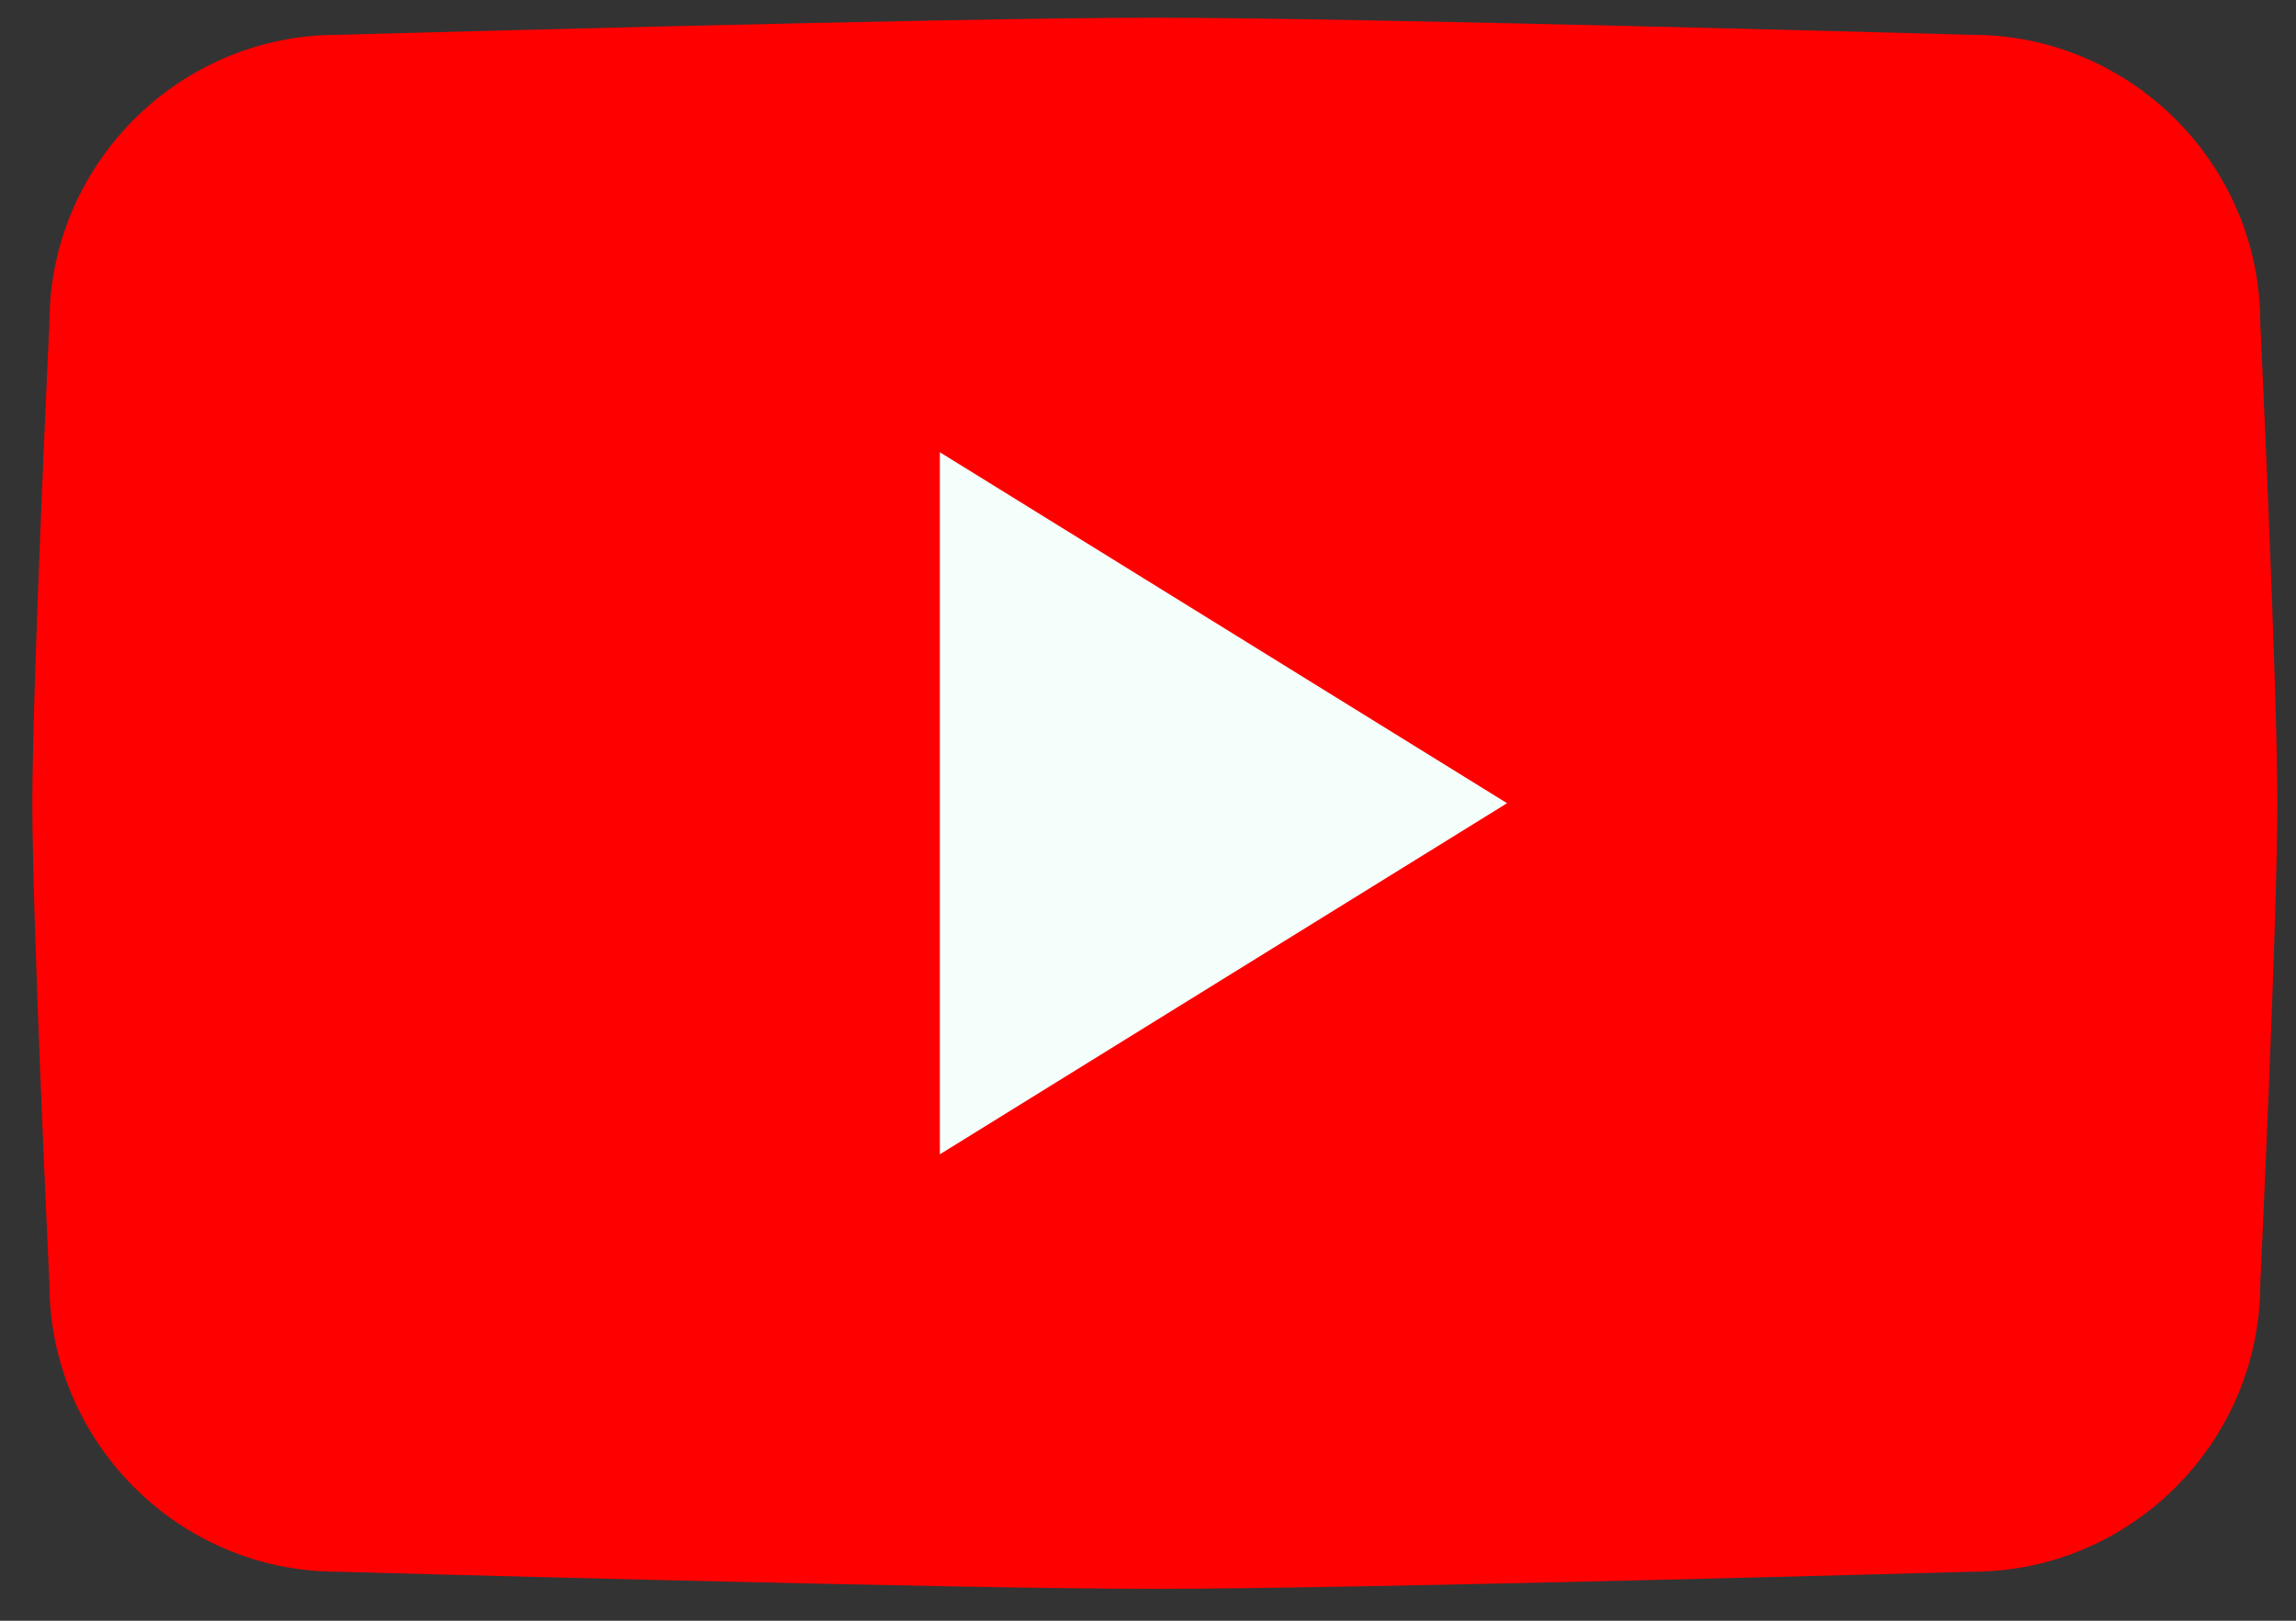
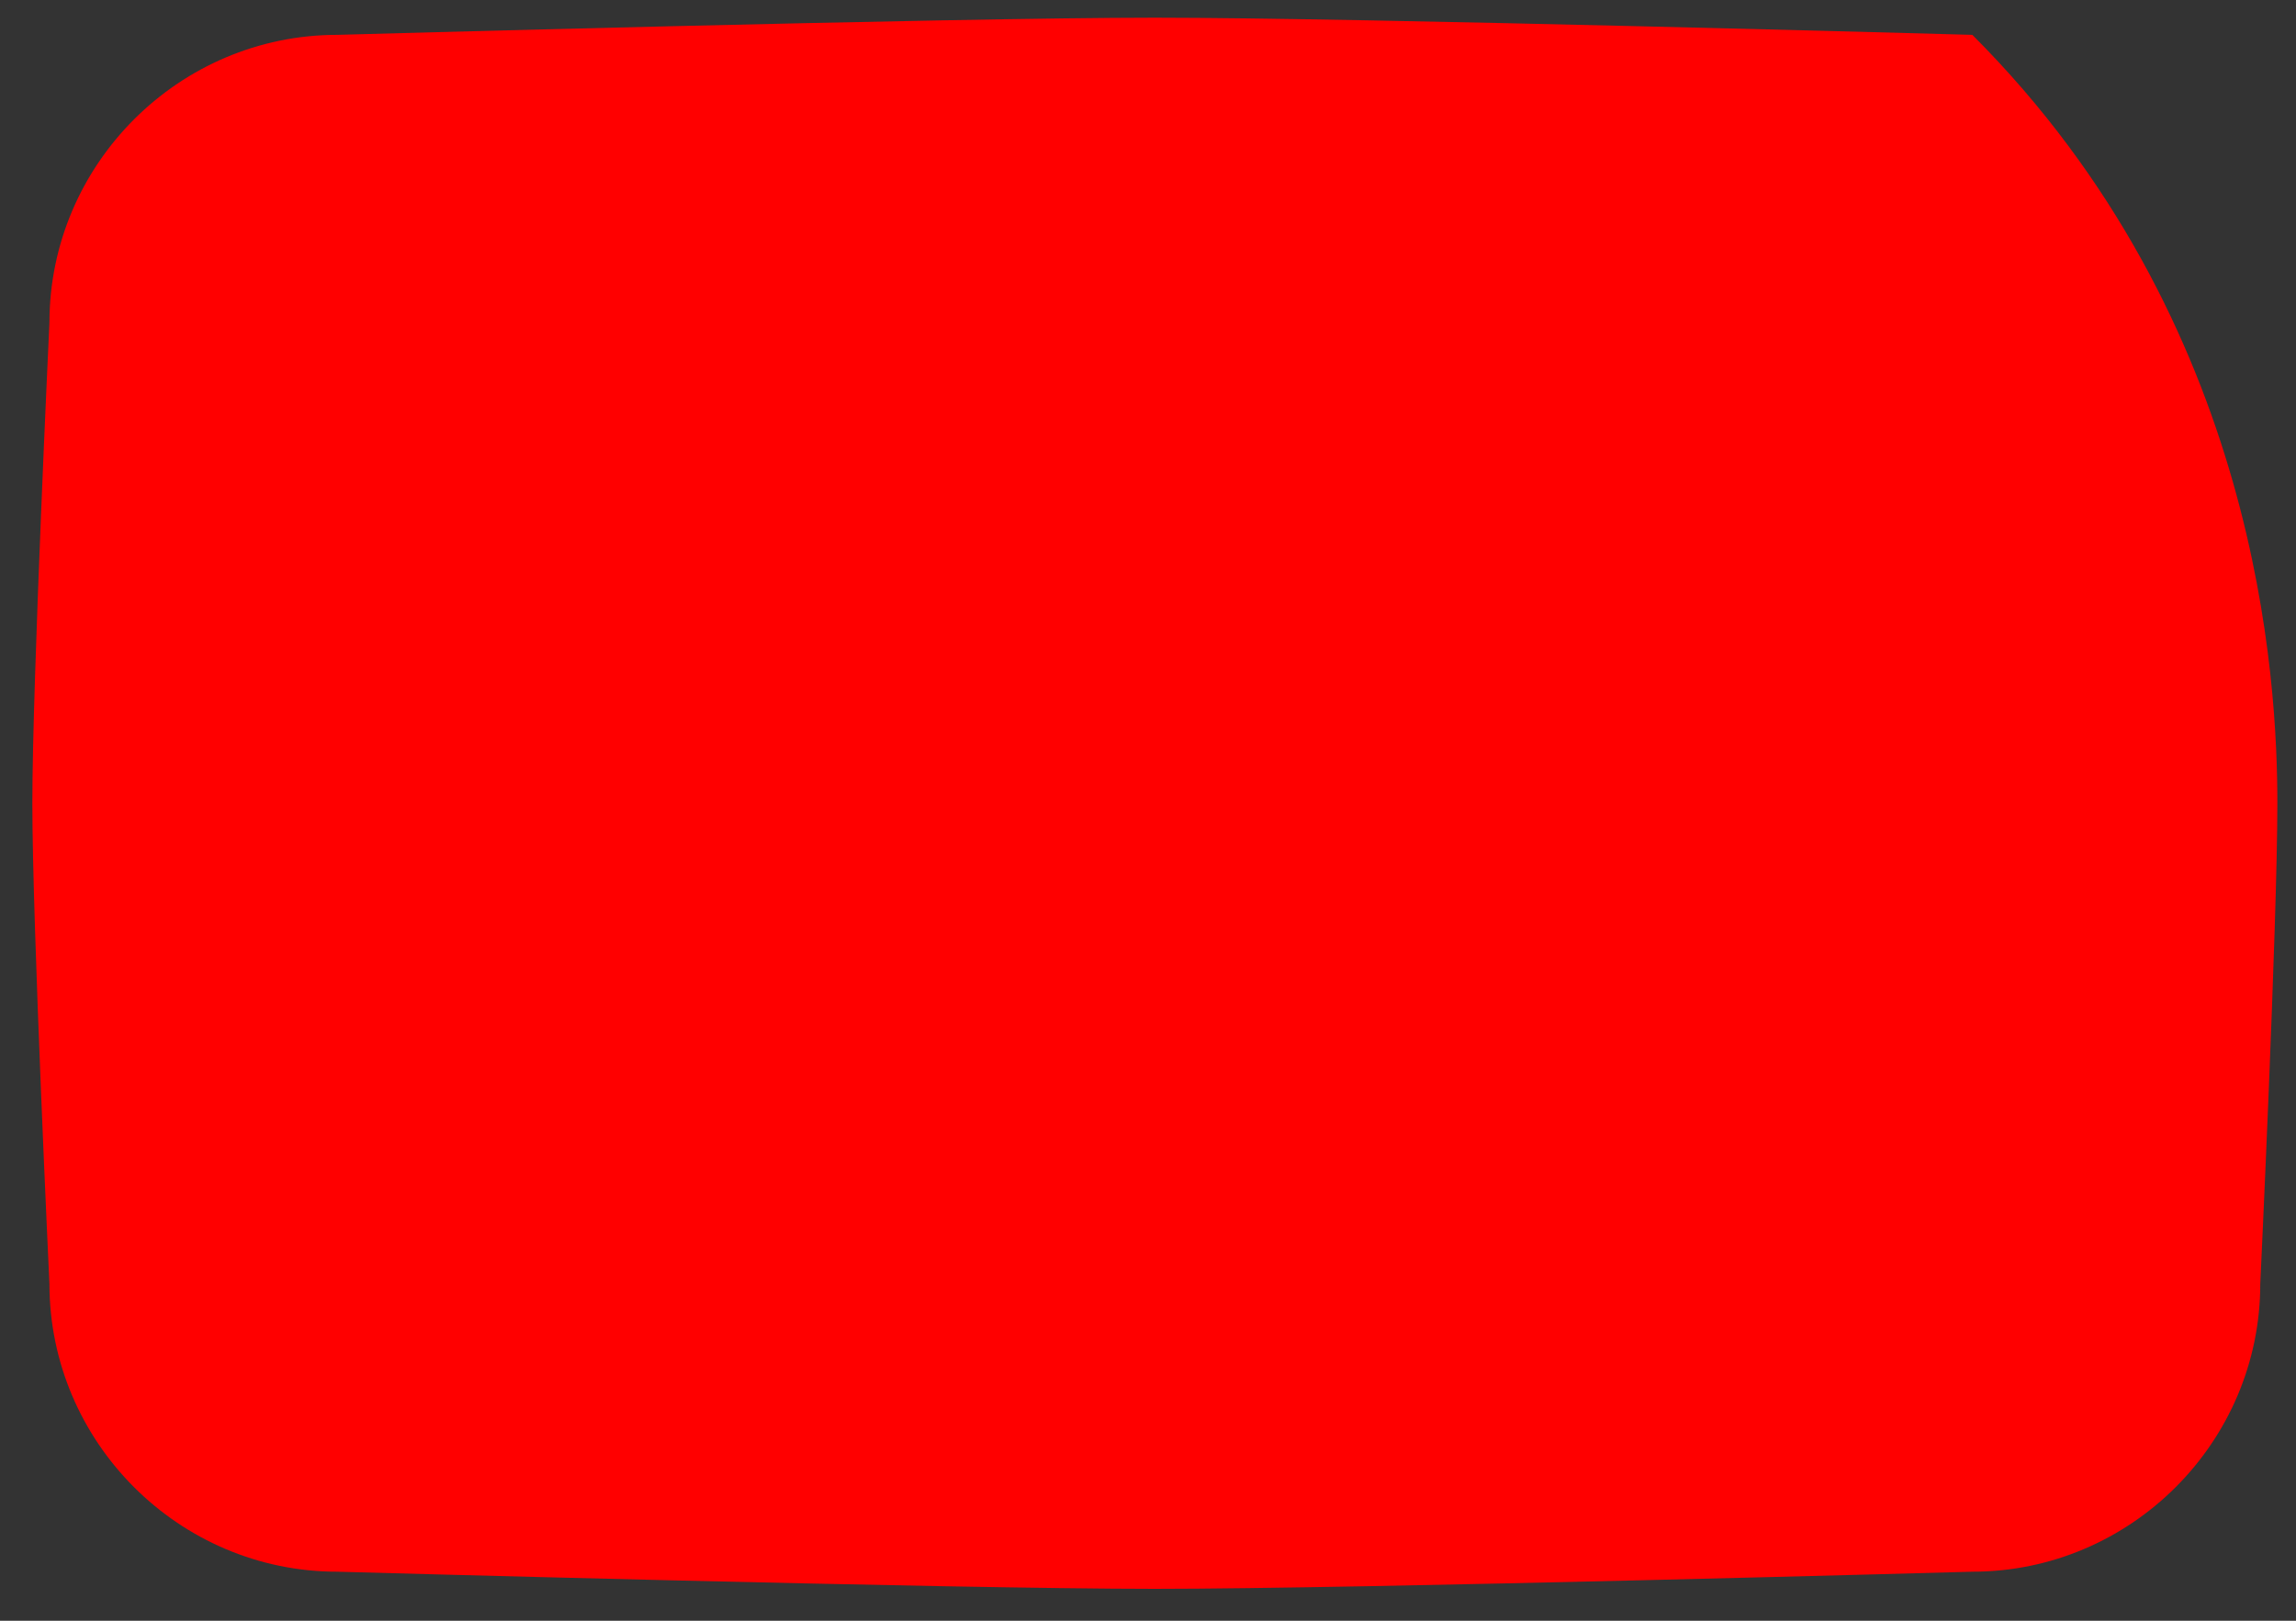
<svg xmlns="http://www.w3.org/2000/svg" width="34" height="24" viewBox="0 0 34 24" fill="none">
  <rect x="0" y="0" width="34" height="24" fill="#333333" stroke="none" />
-   <path d="M29.207 23.274C29.207 23.274 20.129 23.528 17.101 23.528C14.074 23.528 4.995 23.274 4.995 23.274C2.651 23.274 0.732 21.356 0.732 19.011C0.732 19.011 0.479 13.677 0.479 11.895C0.479 10.114 0.732 4.779 0.732 4.779C0.732 2.434 2.651 0.516 4.995 0.516C4.995 0.516 14.074 0.262 17.101 0.262C20.129 0.262 29.207 0.516 29.207 0.516C31.552 0.516 33.471 2.434 33.471 4.779C33.471 4.779 33.724 10.109 33.724 11.895C33.724 13.681 33.471 19.011 33.471 19.011C33.471 21.356 31.552 23.274 29.207 23.274Z" fill="#FF0000" />
-   <path fill-rule="evenodd" clip-rule="evenodd" d="M13.918 17.093V6.697L22.317 11.894L13.918 17.093Z" fill="#F4FFFC" />
+   <path d="M29.207 23.274C29.207 23.274 20.129 23.528 17.101 23.528C14.074 23.528 4.995 23.274 4.995 23.274C2.651 23.274 0.732 21.356 0.732 19.011C0.732 19.011 0.479 13.677 0.479 11.895C0.479 10.114 0.732 4.779 0.732 4.779C0.732 2.434 2.651 0.516 4.995 0.516C4.995 0.516 14.074 0.262 17.101 0.262C20.129 0.262 29.207 0.516 29.207 0.516C33.471 4.779 33.724 10.109 33.724 11.895C33.724 13.681 33.471 19.011 33.471 19.011C33.471 21.356 31.552 23.274 29.207 23.274Z" fill="#FF0000" />
</svg>